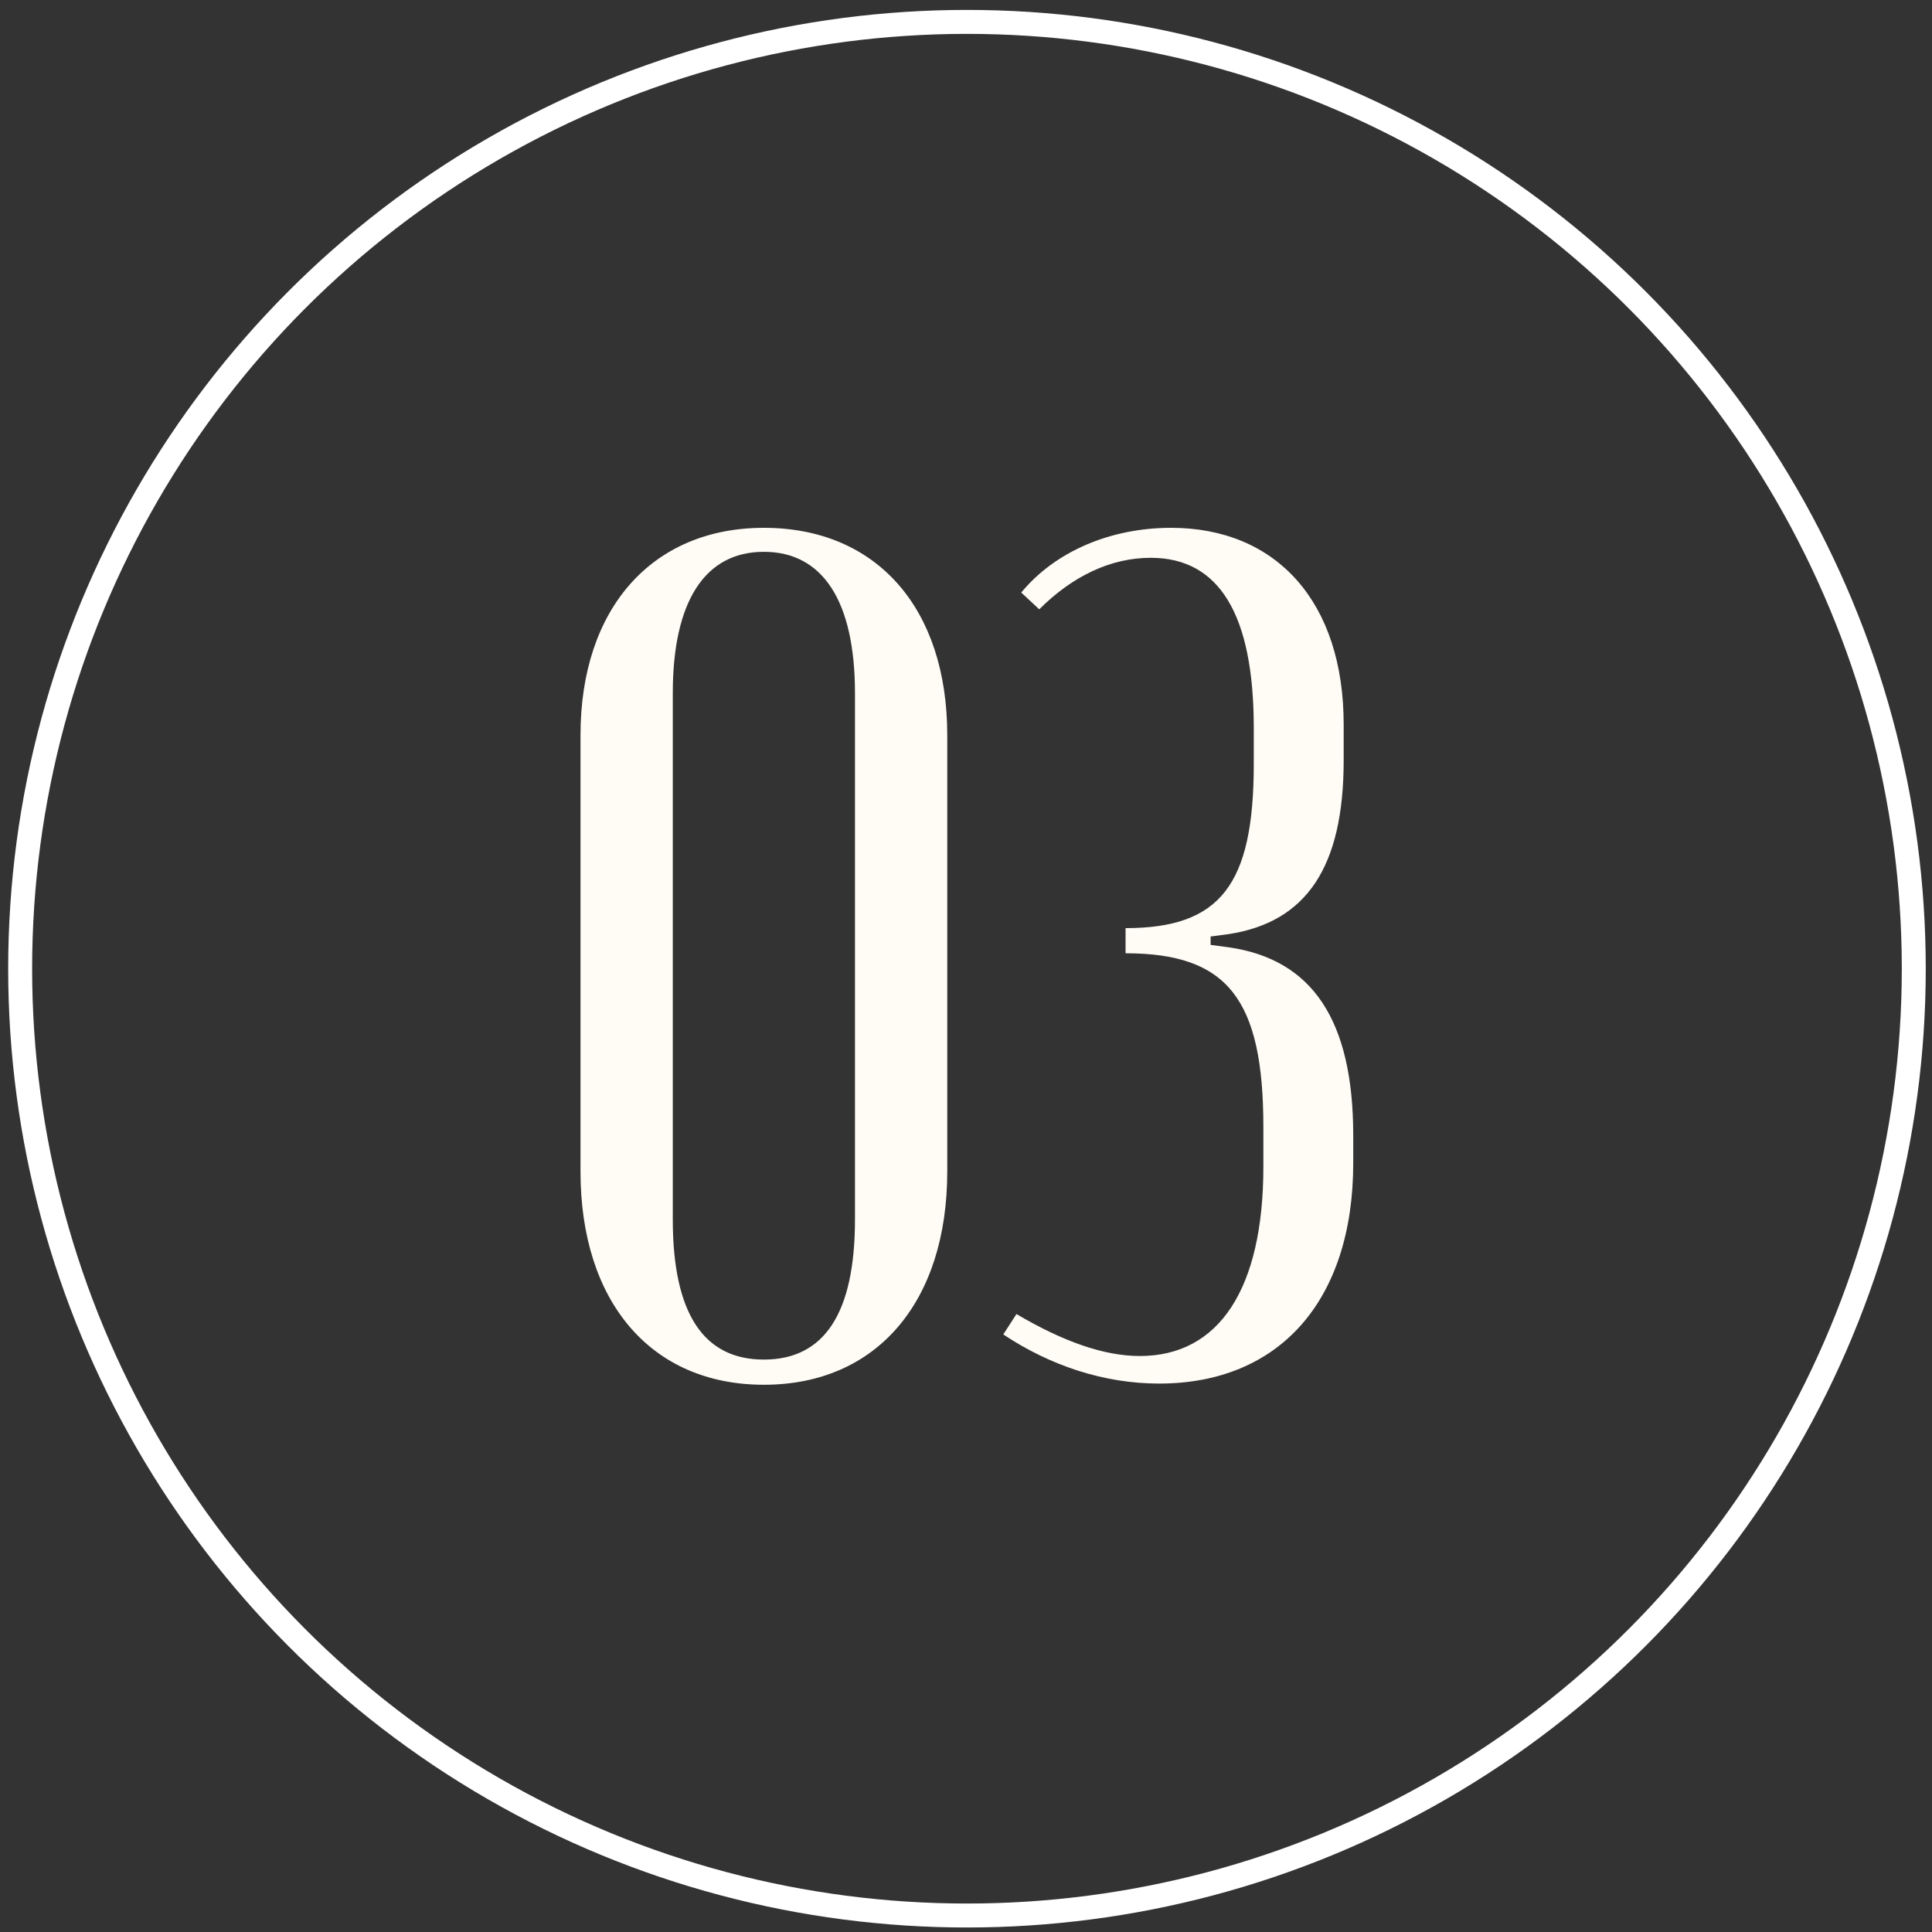
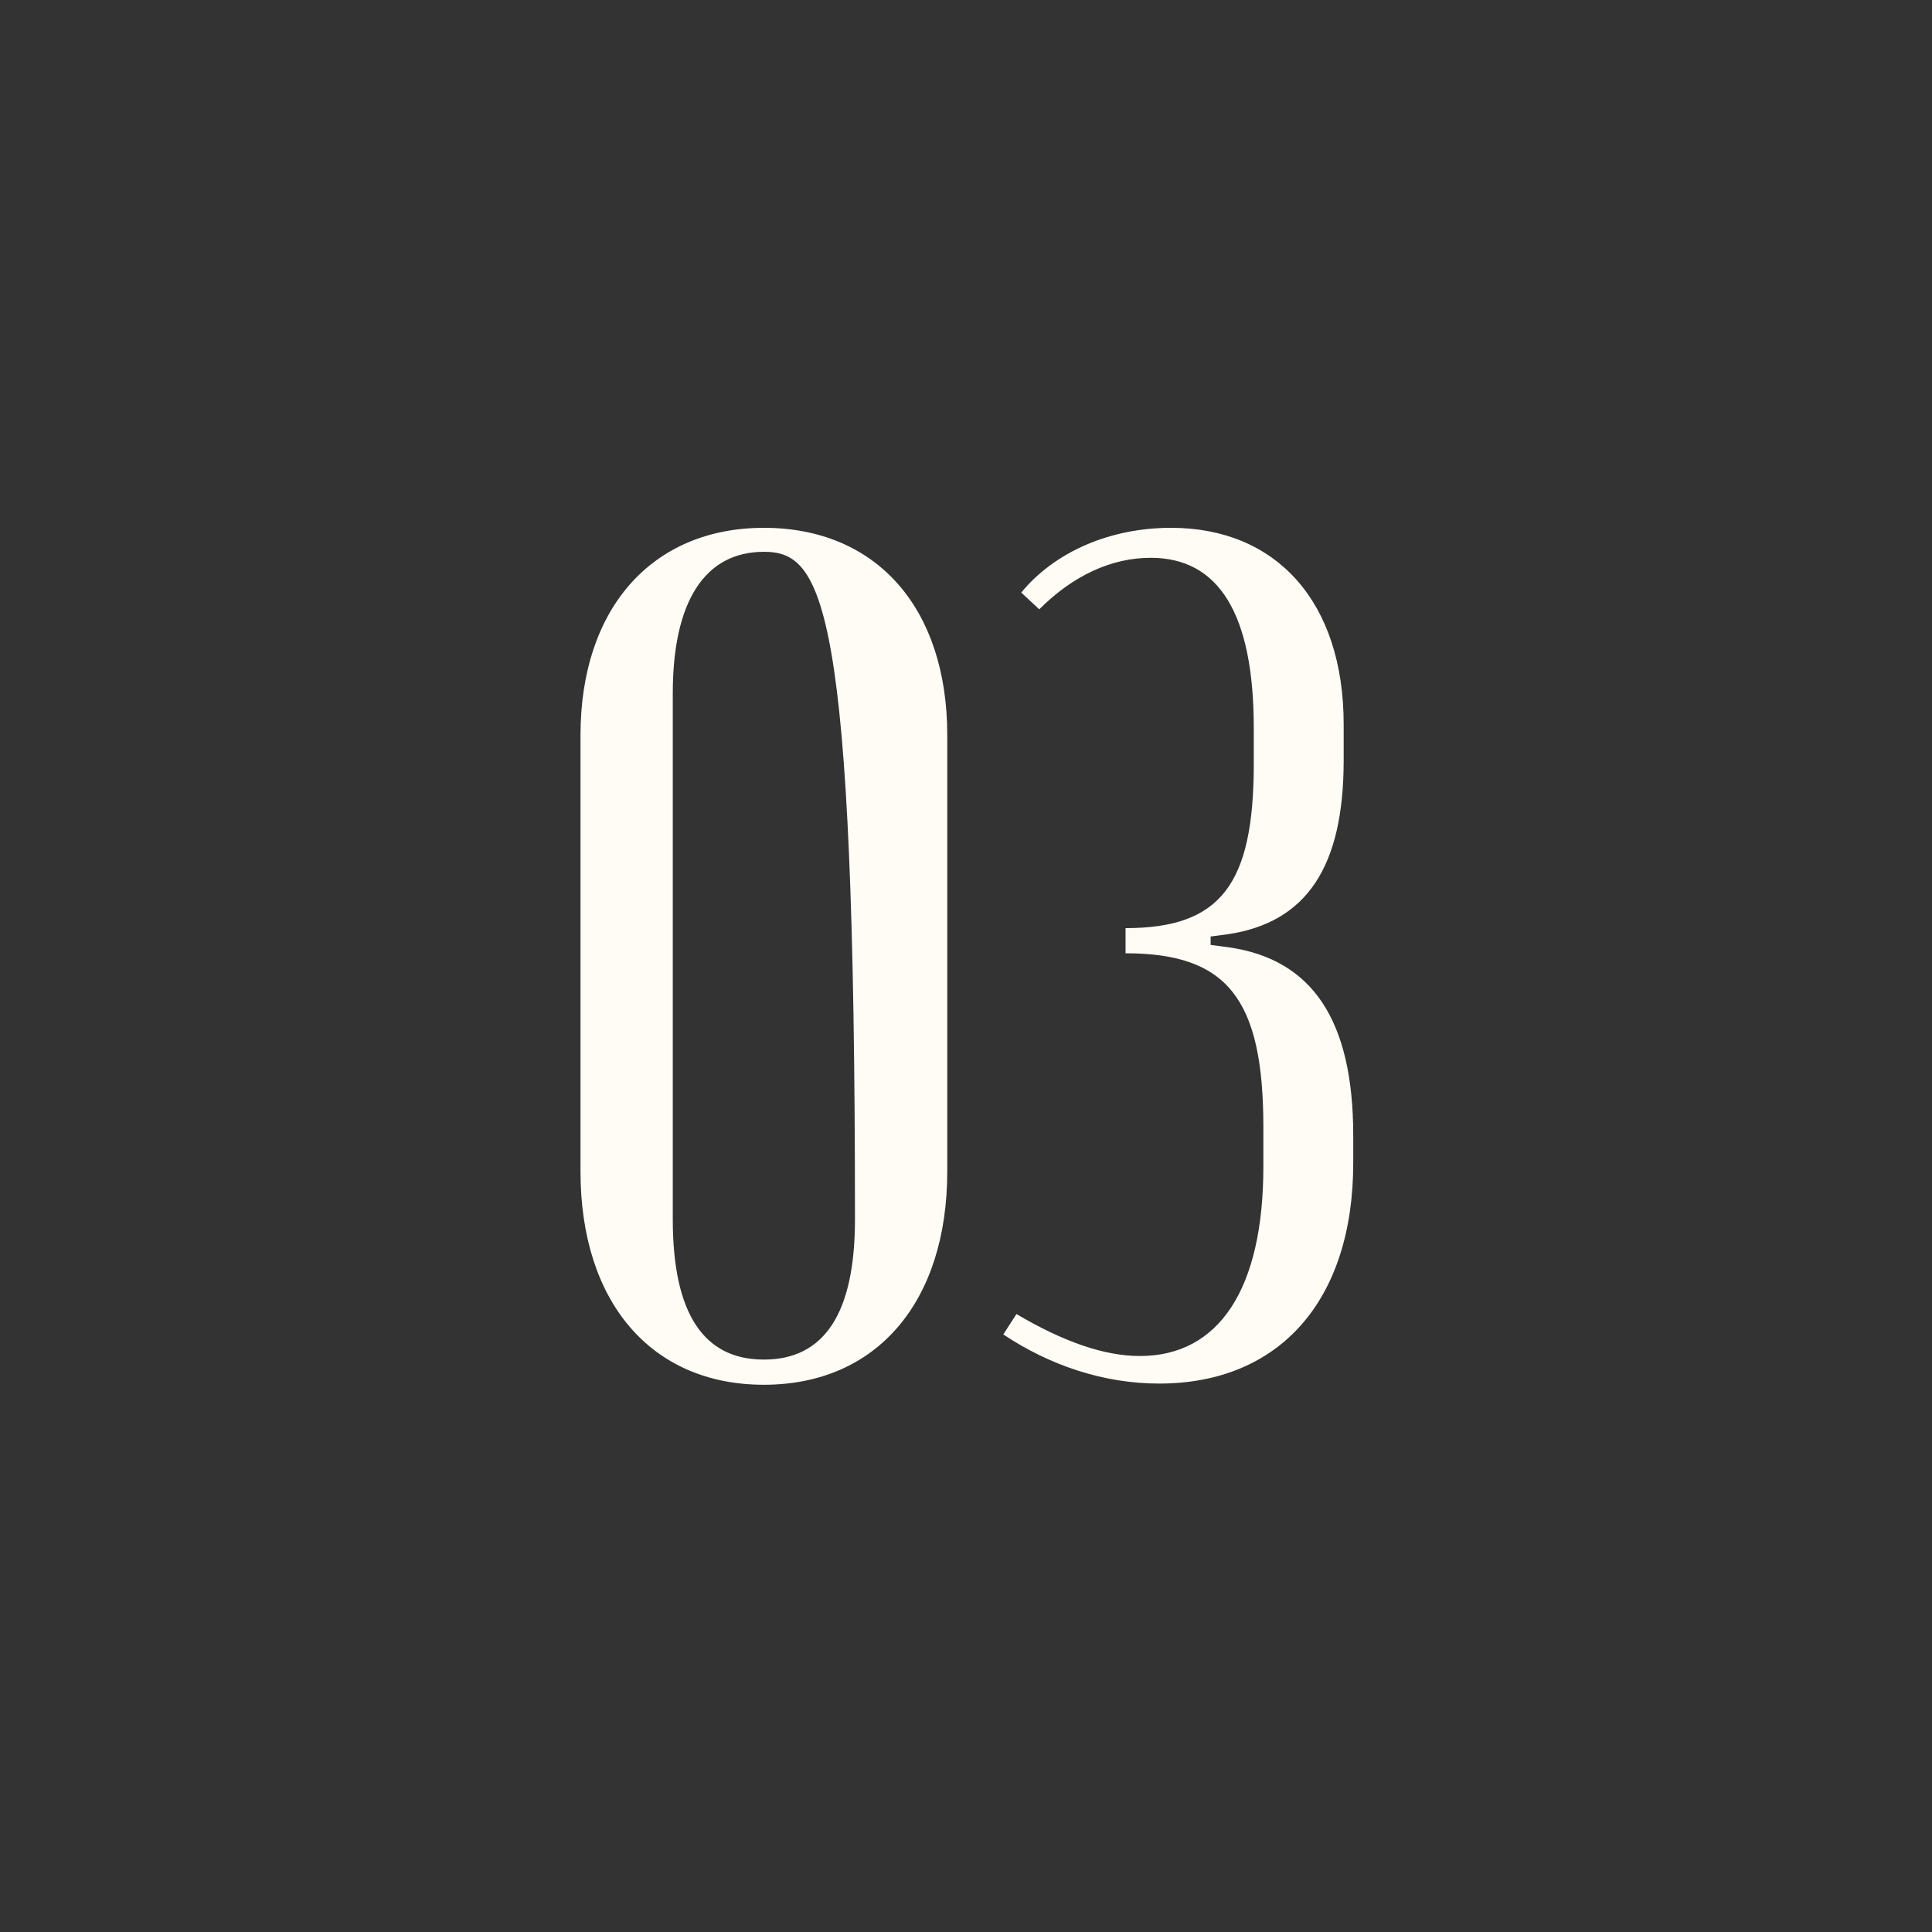
<svg xmlns="http://www.w3.org/2000/svg" width="60" height="60" viewBox="0 0 60 60" fill="none">
  <rect x="0" y="0" width="60" height="60" fill="#333333" stroke="none" />
-   <circle cx="30.03" cy="30.084" r="29.404" stroke="white" stroke-width="0.744" />
-   <path d="M18.028 36.38V22.831C18.028 18.886 20.261 16.392 23.723 16.392C27.222 16.392 29.418 18.886 29.418 22.831V36.38C29.418 40.437 27.222 43.005 23.723 43.005C20.224 43.005 18.028 40.437 18.028 36.38ZM20.894 21.529V37.869C20.894 40.809 21.862 42.223 23.723 42.223C25.584 42.223 26.552 40.809 26.552 37.869V21.529C26.552 18.663 25.547 17.137 23.723 17.137C21.899 17.137 20.894 18.663 20.894 21.529ZM35.997 42.968C34.285 42.968 32.61 42.41 31.158 41.442L31.567 40.809C33.019 41.665 34.285 42.112 35.401 42.112C37.858 42.112 39.235 40.027 39.235 36.231V35.003C39.235 31.02 38.118 29.605 34.955 29.605V28.824C37.895 28.824 38.937 27.484 38.937 23.725V22.608C38.937 19.072 37.858 17.323 35.736 17.323C34.508 17.323 33.317 17.881 32.275 18.923L31.716 18.402C32.758 17.137 34.471 16.392 36.369 16.392C39.644 16.392 41.729 18.7 41.729 22.496V23.613C41.729 26.926 40.575 28.638 38.156 29.01L37.597 29.084V29.345L38.156 29.419C40.761 29.792 42.026 31.69 42.026 35.263V36.119C42.026 40.362 39.756 42.968 35.997 42.968Z" fill="#FFFCF6" />
+   <path d="M18.028 36.38V22.831C18.028 18.886 20.261 16.392 23.723 16.392C27.222 16.392 29.418 18.886 29.418 22.831V36.38C29.418 40.437 27.222 43.005 23.723 43.005C20.224 43.005 18.028 40.437 18.028 36.38ZM20.894 21.529V37.869C20.894 40.809 21.862 42.223 23.723 42.223C25.584 42.223 26.552 40.809 26.552 37.869C26.552 18.663 25.547 17.137 23.723 17.137C21.899 17.137 20.894 18.663 20.894 21.529ZM35.997 42.968C34.285 42.968 32.61 42.41 31.158 41.442L31.567 40.809C33.019 41.665 34.285 42.112 35.401 42.112C37.858 42.112 39.235 40.027 39.235 36.231V35.003C39.235 31.02 38.118 29.605 34.955 29.605V28.824C37.895 28.824 38.937 27.484 38.937 23.725V22.608C38.937 19.072 37.858 17.323 35.736 17.323C34.508 17.323 33.317 17.881 32.275 18.923L31.716 18.402C32.758 17.137 34.471 16.392 36.369 16.392C39.644 16.392 41.729 18.7 41.729 22.496V23.613C41.729 26.926 40.575 28.638 38.156 29.01L37.597 29.084V29.345L38.156 29.419C40.761 29.792 42.026 31.69 42.026 35.263V36.119C42.026 40.362 39.756 42.968 35.997 42.968Z" fill="#FFFCF6" />
</svg>